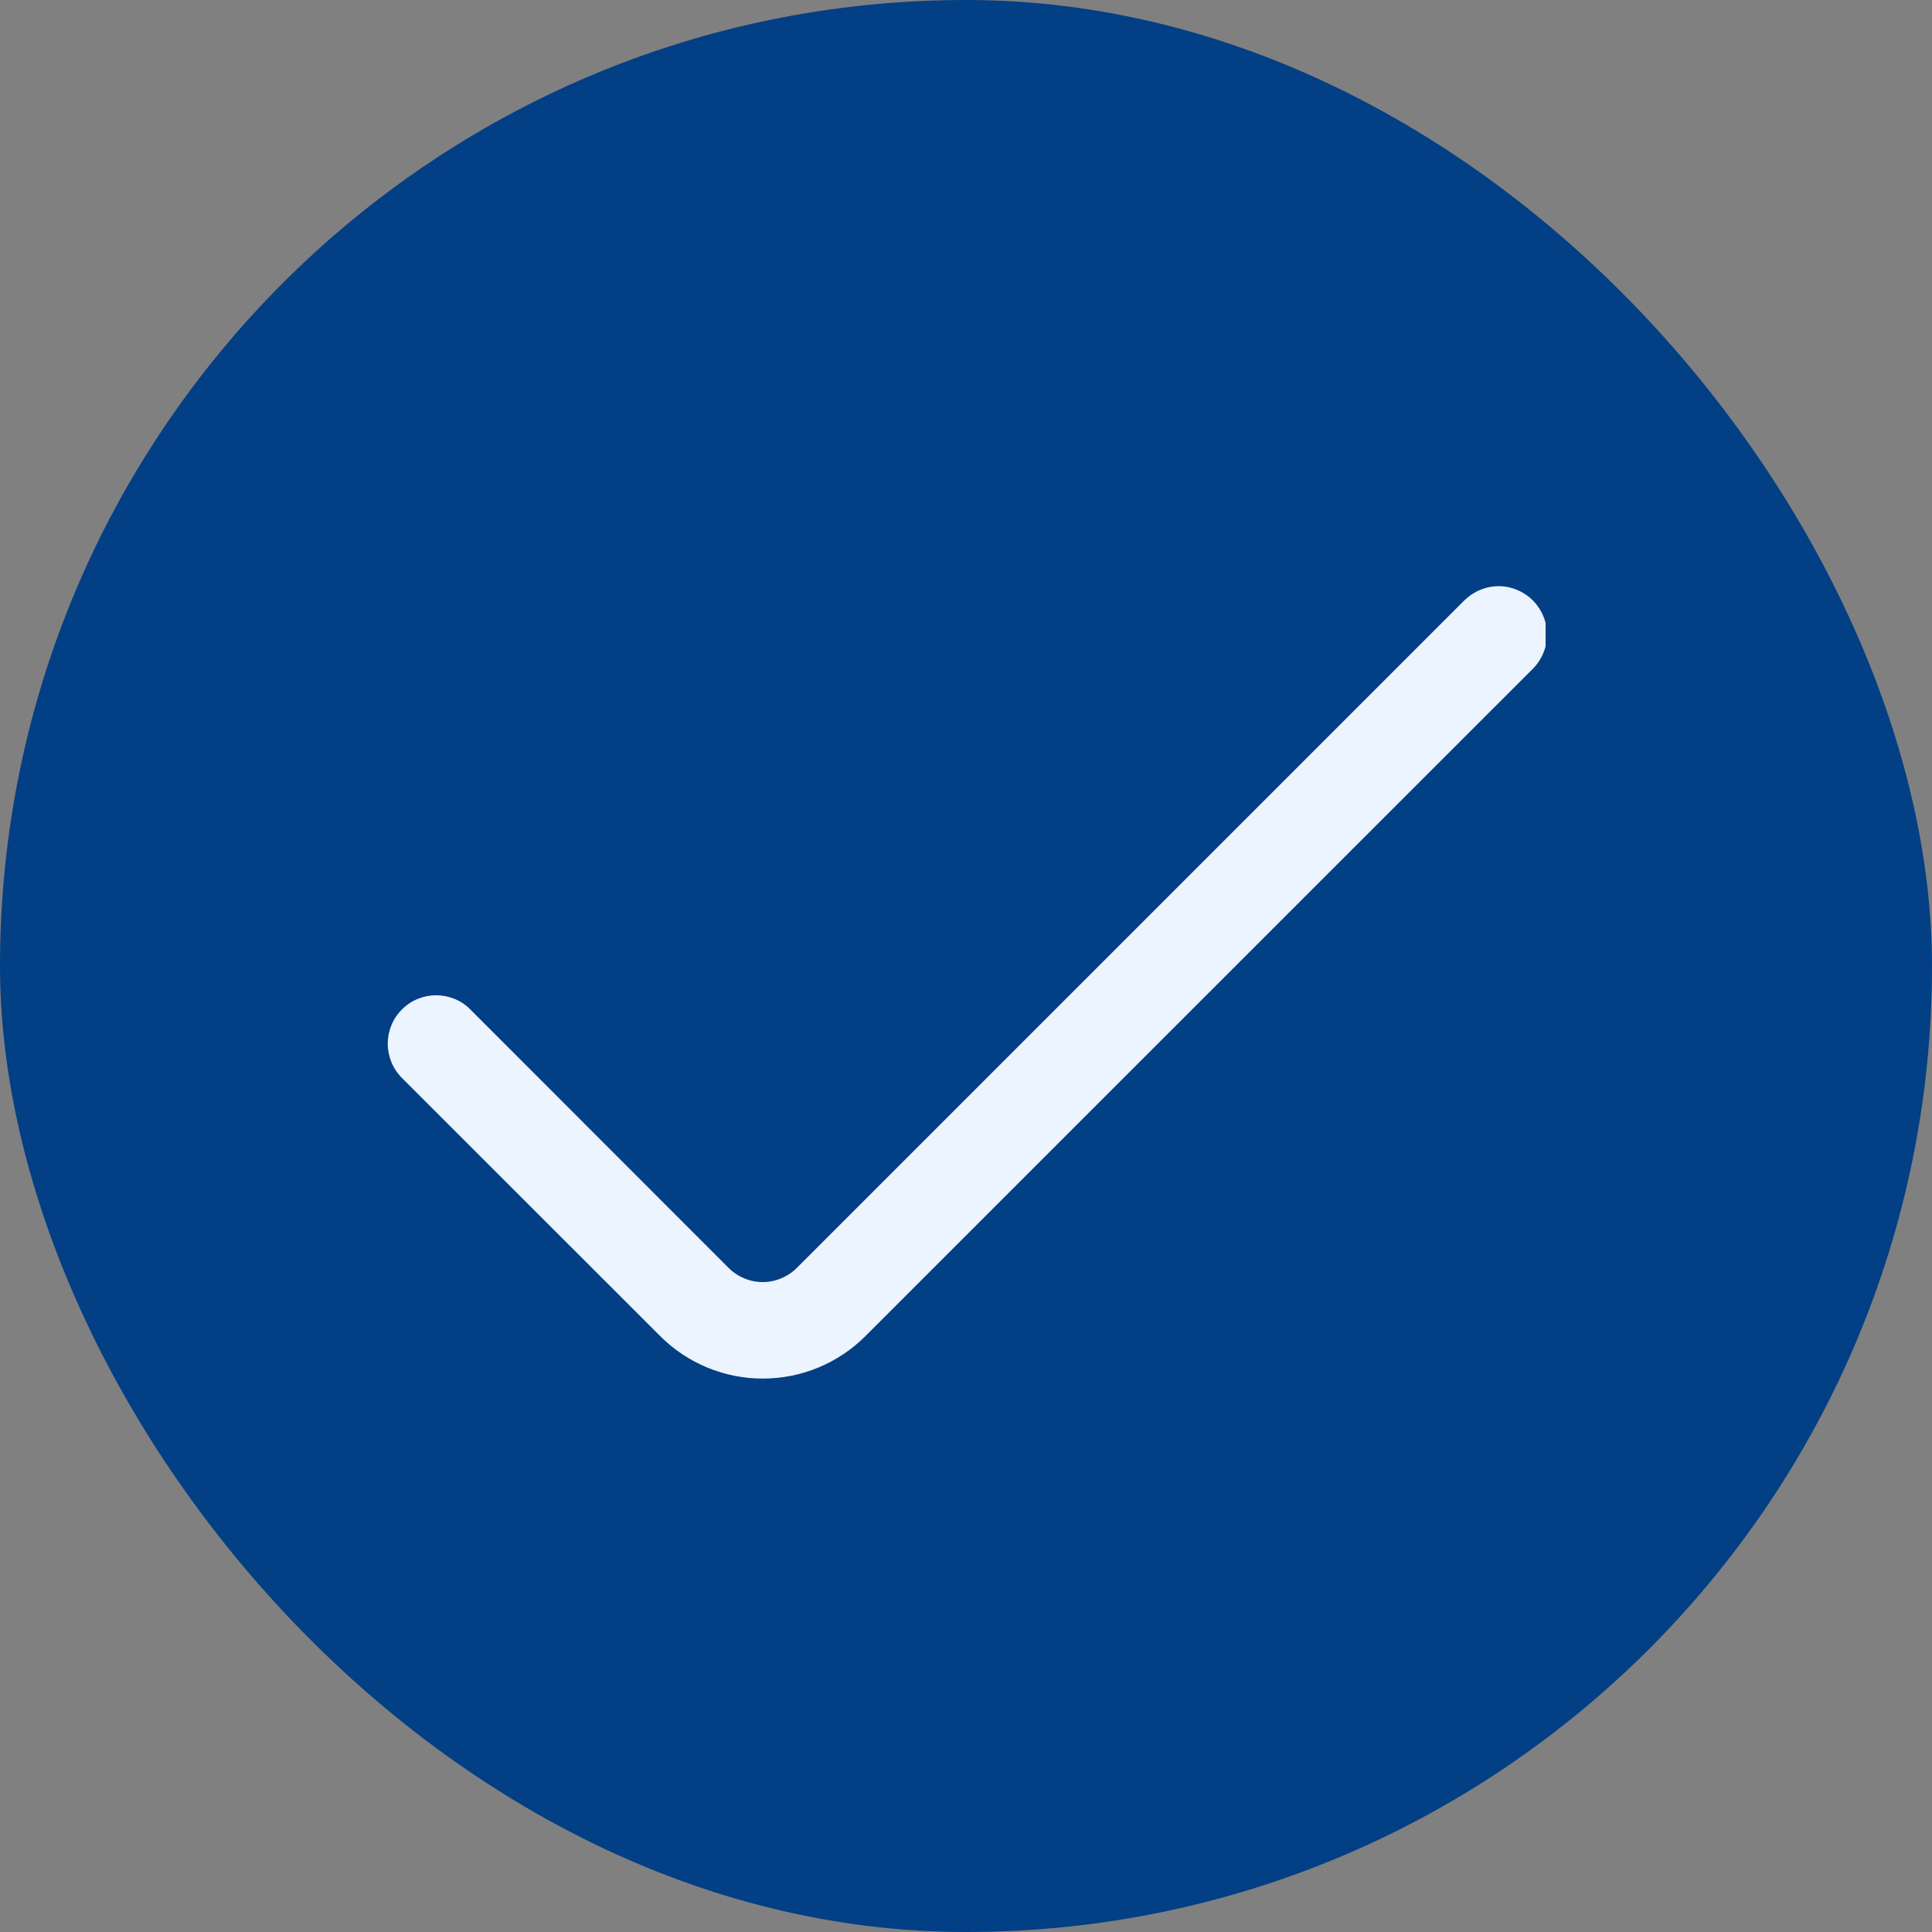
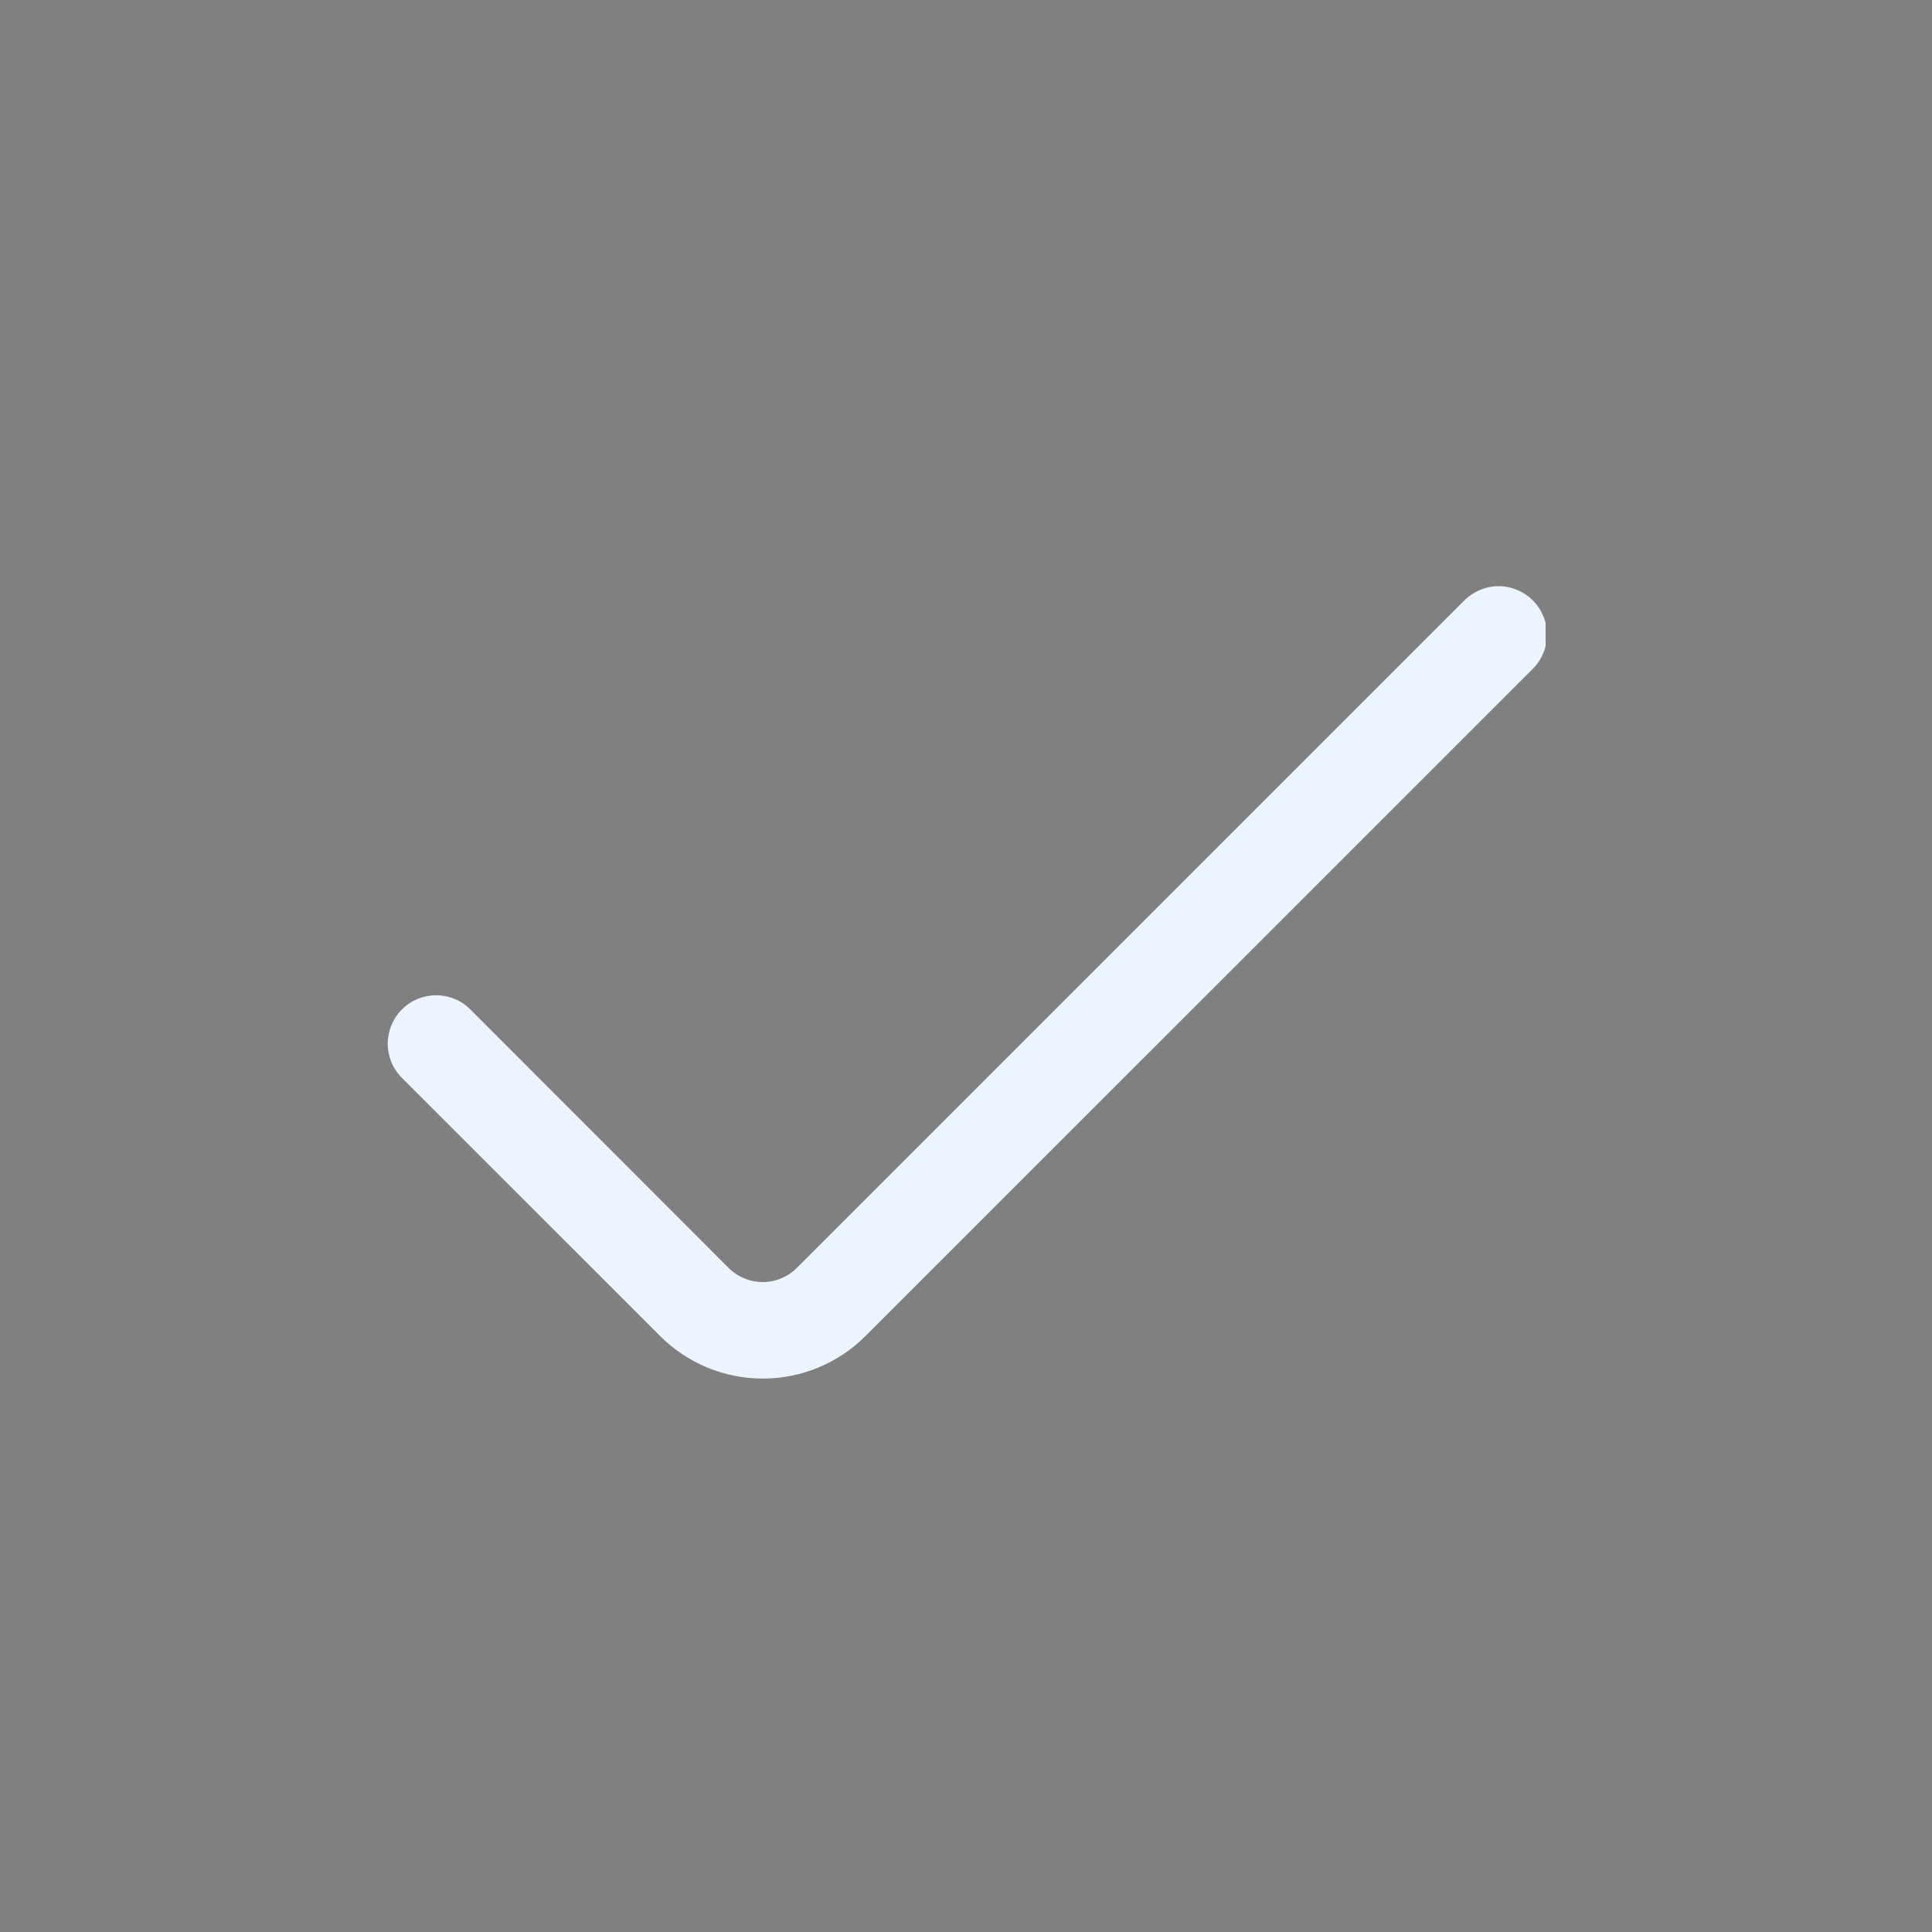
<svg xmlns="http://www.w3.org/2000/svg" width="20" height="20" viewBox="0 0 20 20" fill="none">
  <rect x="0" y="0" width="20" height="20" fill="#808080" stroke="none" />
-   <rect width="20" height="20" rx="10" fill="#023F85" />
  <g clip-path="url(#clip0_77_1428)">
    <path d="M15.159 6.215L8.25 13.124C8.203 13.171 8.148 13.208 8.087 13.233C8.027 13.259 7.961 13.272 7.896 13.272C7.83 13.272 7.765 13.259 7.704 13.233C7.643 13.208 7.588 13.171 7.541 13.124L4.869 10.45C4.823 10.403 4.768 10.366 4.707 10.341C4.646 10.316 4.581 10.303 4.515 10.303C4.449 10.303 4.384 10.316 4.323 10.341C4.262 10.366 4.207 10.403 4.161 10.45C4.114 10.496 4.077 10.552 4.052 10.613C4.027 10.673 4.014 10.738 4.014 10.804C4.014 10.87 4.027 10.935 4.052 10.996C4.077 11.057 4.114 11.112 4.161 11.159L6.834 13.831C7.116 14.113 7.498 14.271 7.896 14.271C8.295 14.271 8.677 14.113 8.959 13.831L15.868 6.923C15.914 6.877 15.951 6.822 15.976 6.761C16.002 6.7 16.015 6.635 16.015 6.569C16.015 6.504 16.002 6.439 15.976 6.378C15.951 6.317 15.914 6.262 15.868 6.215C15.821 6.169 15.766 6.132 15.705 6.107C15.645 6.081 15.579 6.068 15.514 6.068C15.448 6.068 15.383 6.081 15.322 6.107C15.261 6.132 15.206 6.169 15.159 6.215Z" fill="#EBF4FF" />
  </g>
  <defs>
    <clipPath id="clip0_77_1428">
      <rect width="12" height="12" fill="white" transform="translate(4 4)" />
    </clipPath>
  </defs>
</svg>